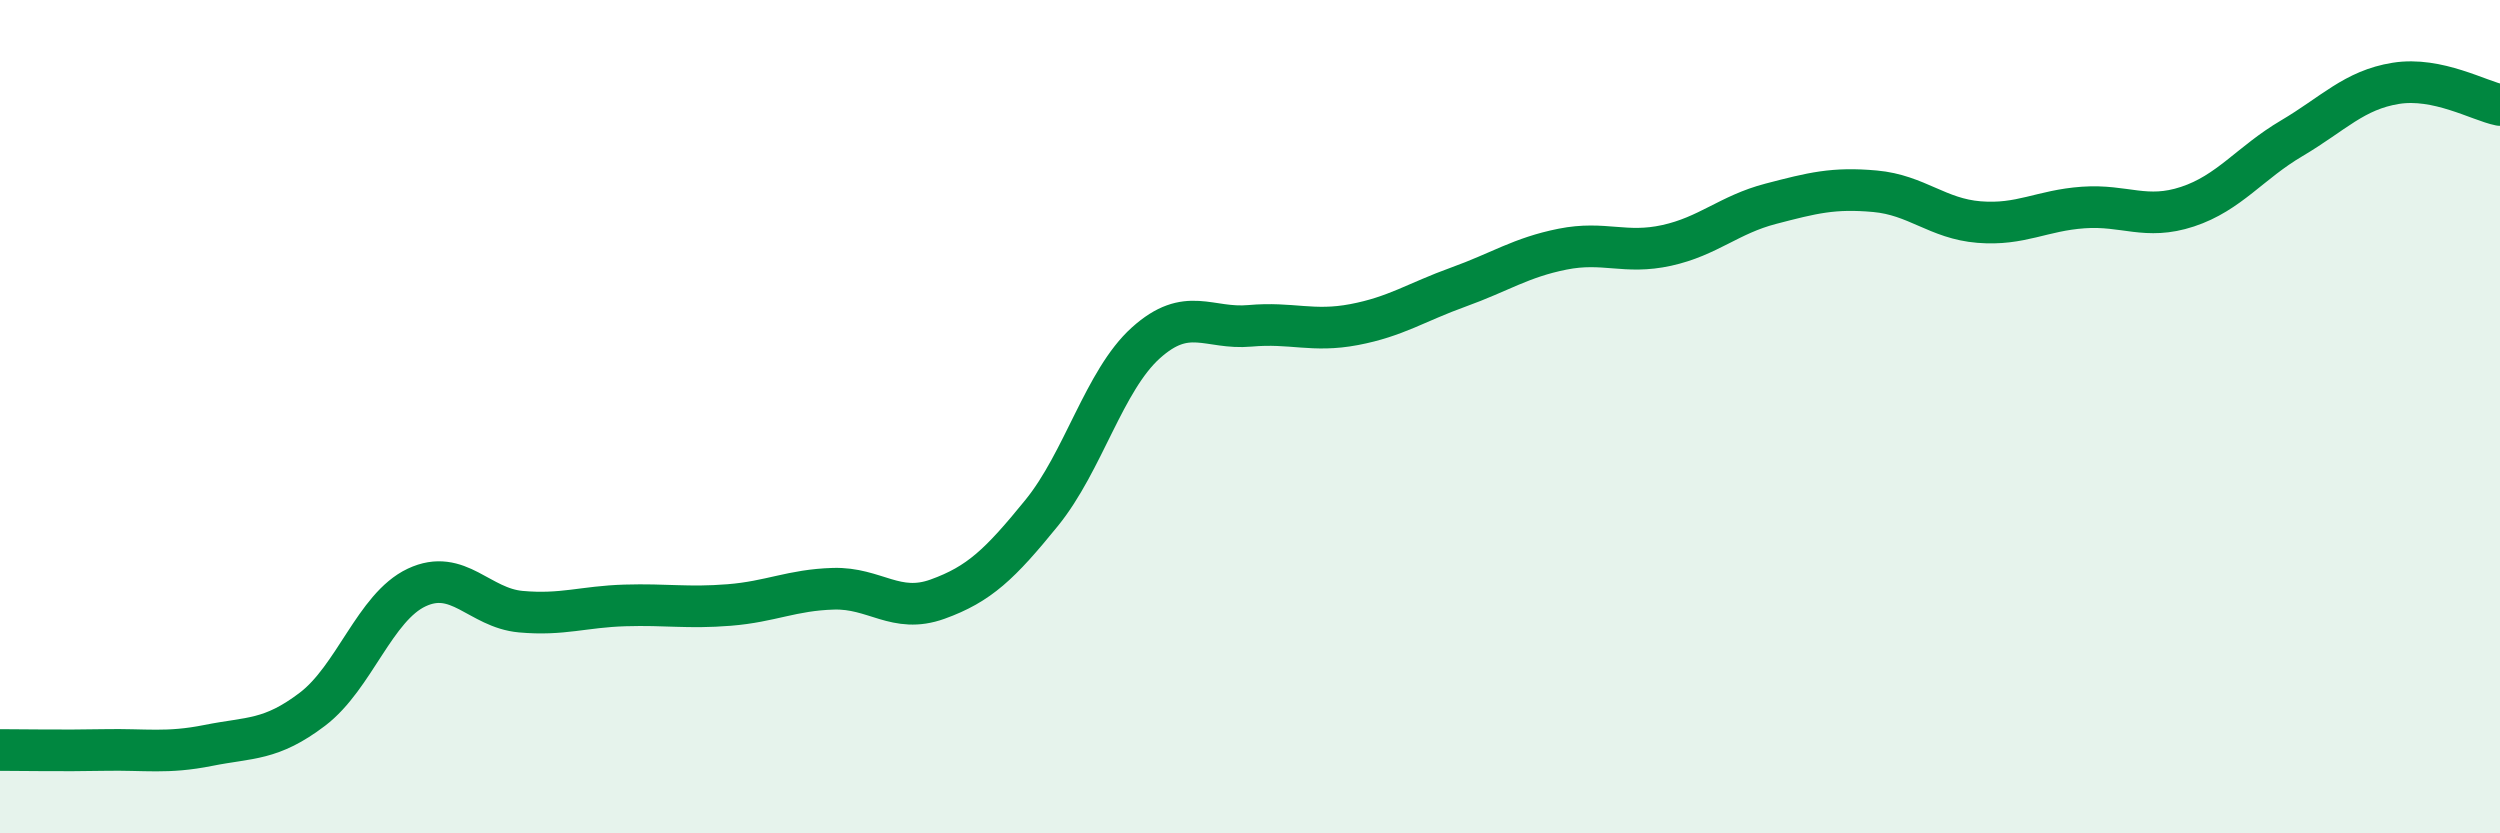
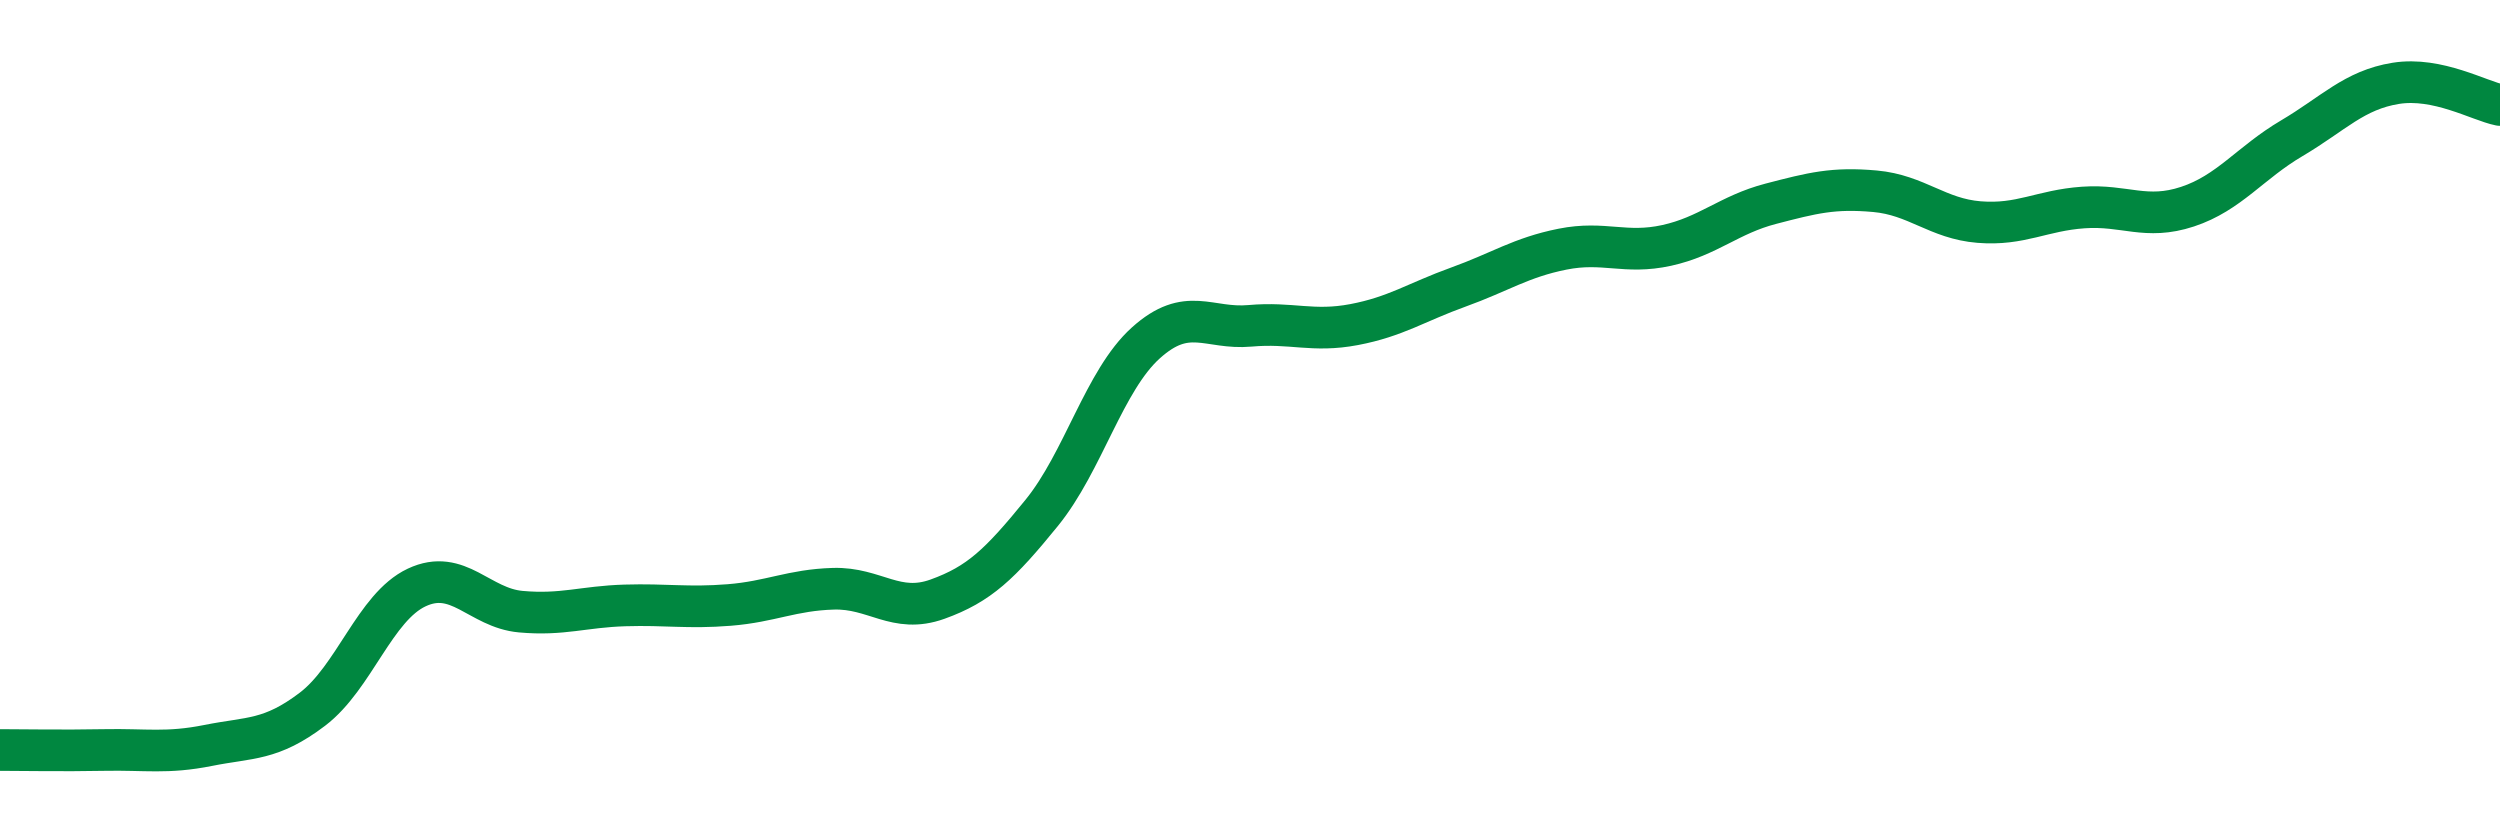
<svg xmlns="http://www.w3.org/2000/svg" width="60" height="20" viewBox="0 0 60 20">
-   <path d="M 0,18 C 0.5,18 1.5,18.02 2.5,18 C 3.5,17.98 4,18.09 5,17.89 C 6,17.69 6.5,17.78 7.5,17.02 C 8.5,16.26 9,14.57 10,14.1 C 11,13.63 11.5,14.59 12.5,14.68 C 13.5,14.77 14,14.56 15,14.53 C 16,14.5 16.5,14.6 17.5,14.52 C 18.5,14.44 19,14.16 20,14.13 C 21,14.1 21.5,14.74 22.5,14.38 C 23.5,14.02 24,13.54 25,12.31 C 26,11.08 26.5,9.13 27.5,8.23 C 28.5,7.33 29,7.91 30,7.82 C 31,7.73 31.5,7.98 32.5,7.79 C 33.5,7.6 34,7.25 35,6.89 C 36,6.53 36.5,6.18 37.5,5.98 C 38.5,5.78 39,6.11 40,5.89 C 41,5.67 41.5,5.15 42.5,4.89 C 43.5,4.63 44,4.5 45,4.59 C 46,4.68 46.5,5.25 47.5,5.33 C 48.5,5.41 49,5.05 50,4.98 C 51,4.91 51.5,5.29 52.5,4.96 C 53.5,4.63 54,3.91 55,3.32 C 56,2.73 56.5,2.16 57.5,2 C 58.5,1.84 59.5,2.42 60,2.52L60 20L0 20Z" fill="#008740" opacity="0.1" stroke-linecap="round" stroke-linejoin="round" />
  <path d="M 0,18 C 0.5,18 1.5,18.02 2.5,18 C 3.5,17.98 4,18.09 5,17.89 C 6,17.69 6.5,17.78 7.5,17.02 C 8.5,16.26 9,14.57 10,14.1 C 11,13.63 11.5,14.59 12.5,14.68 C 13.5,14.77 14,14.56 15,14.53 C 16,14.5 16.5,14.6 17.5,14.52 C 18.5,14.44 19,14.16 20,14.13 C 21,14.1 21.5,14.74 22.5,14.38 C 23.5,14.02 24,13.54 25,12.31 C 26,11.08 26.5,9.13 27.5,8.23 C 28.5,7.33 29,7.91 30,7.82 C 31,7.73 31.5,7.98 32.5,7.79 C 33.5,7.6 34,7.25 35,6.89 C 36,6.53 36.5,6.18 37.5,5.98 C 38.5,5.78 39,6.11 40,5.89 C 41,5.67 41.5,5.15 42.5,4.89 C 43.5,4.63 44,4.5 45,4.59 C 46,4.68 46.5,5.25 47.5,5.33 C 48.5,5.41 49,5.05 50,4.98 C 51,4.91 51.5,5.29 52.5,4.96 C 53.5,4.63 54,3.91 55,3.32 C 56,2.73 56.5,2.16 57.5,2 C 58.5,1.84 59.5,2.42 60,2.52" stroke="#008740" stroke-width="1" fill="none" stroke-linecap="round" stroke-linejoin="round" />
</svg>